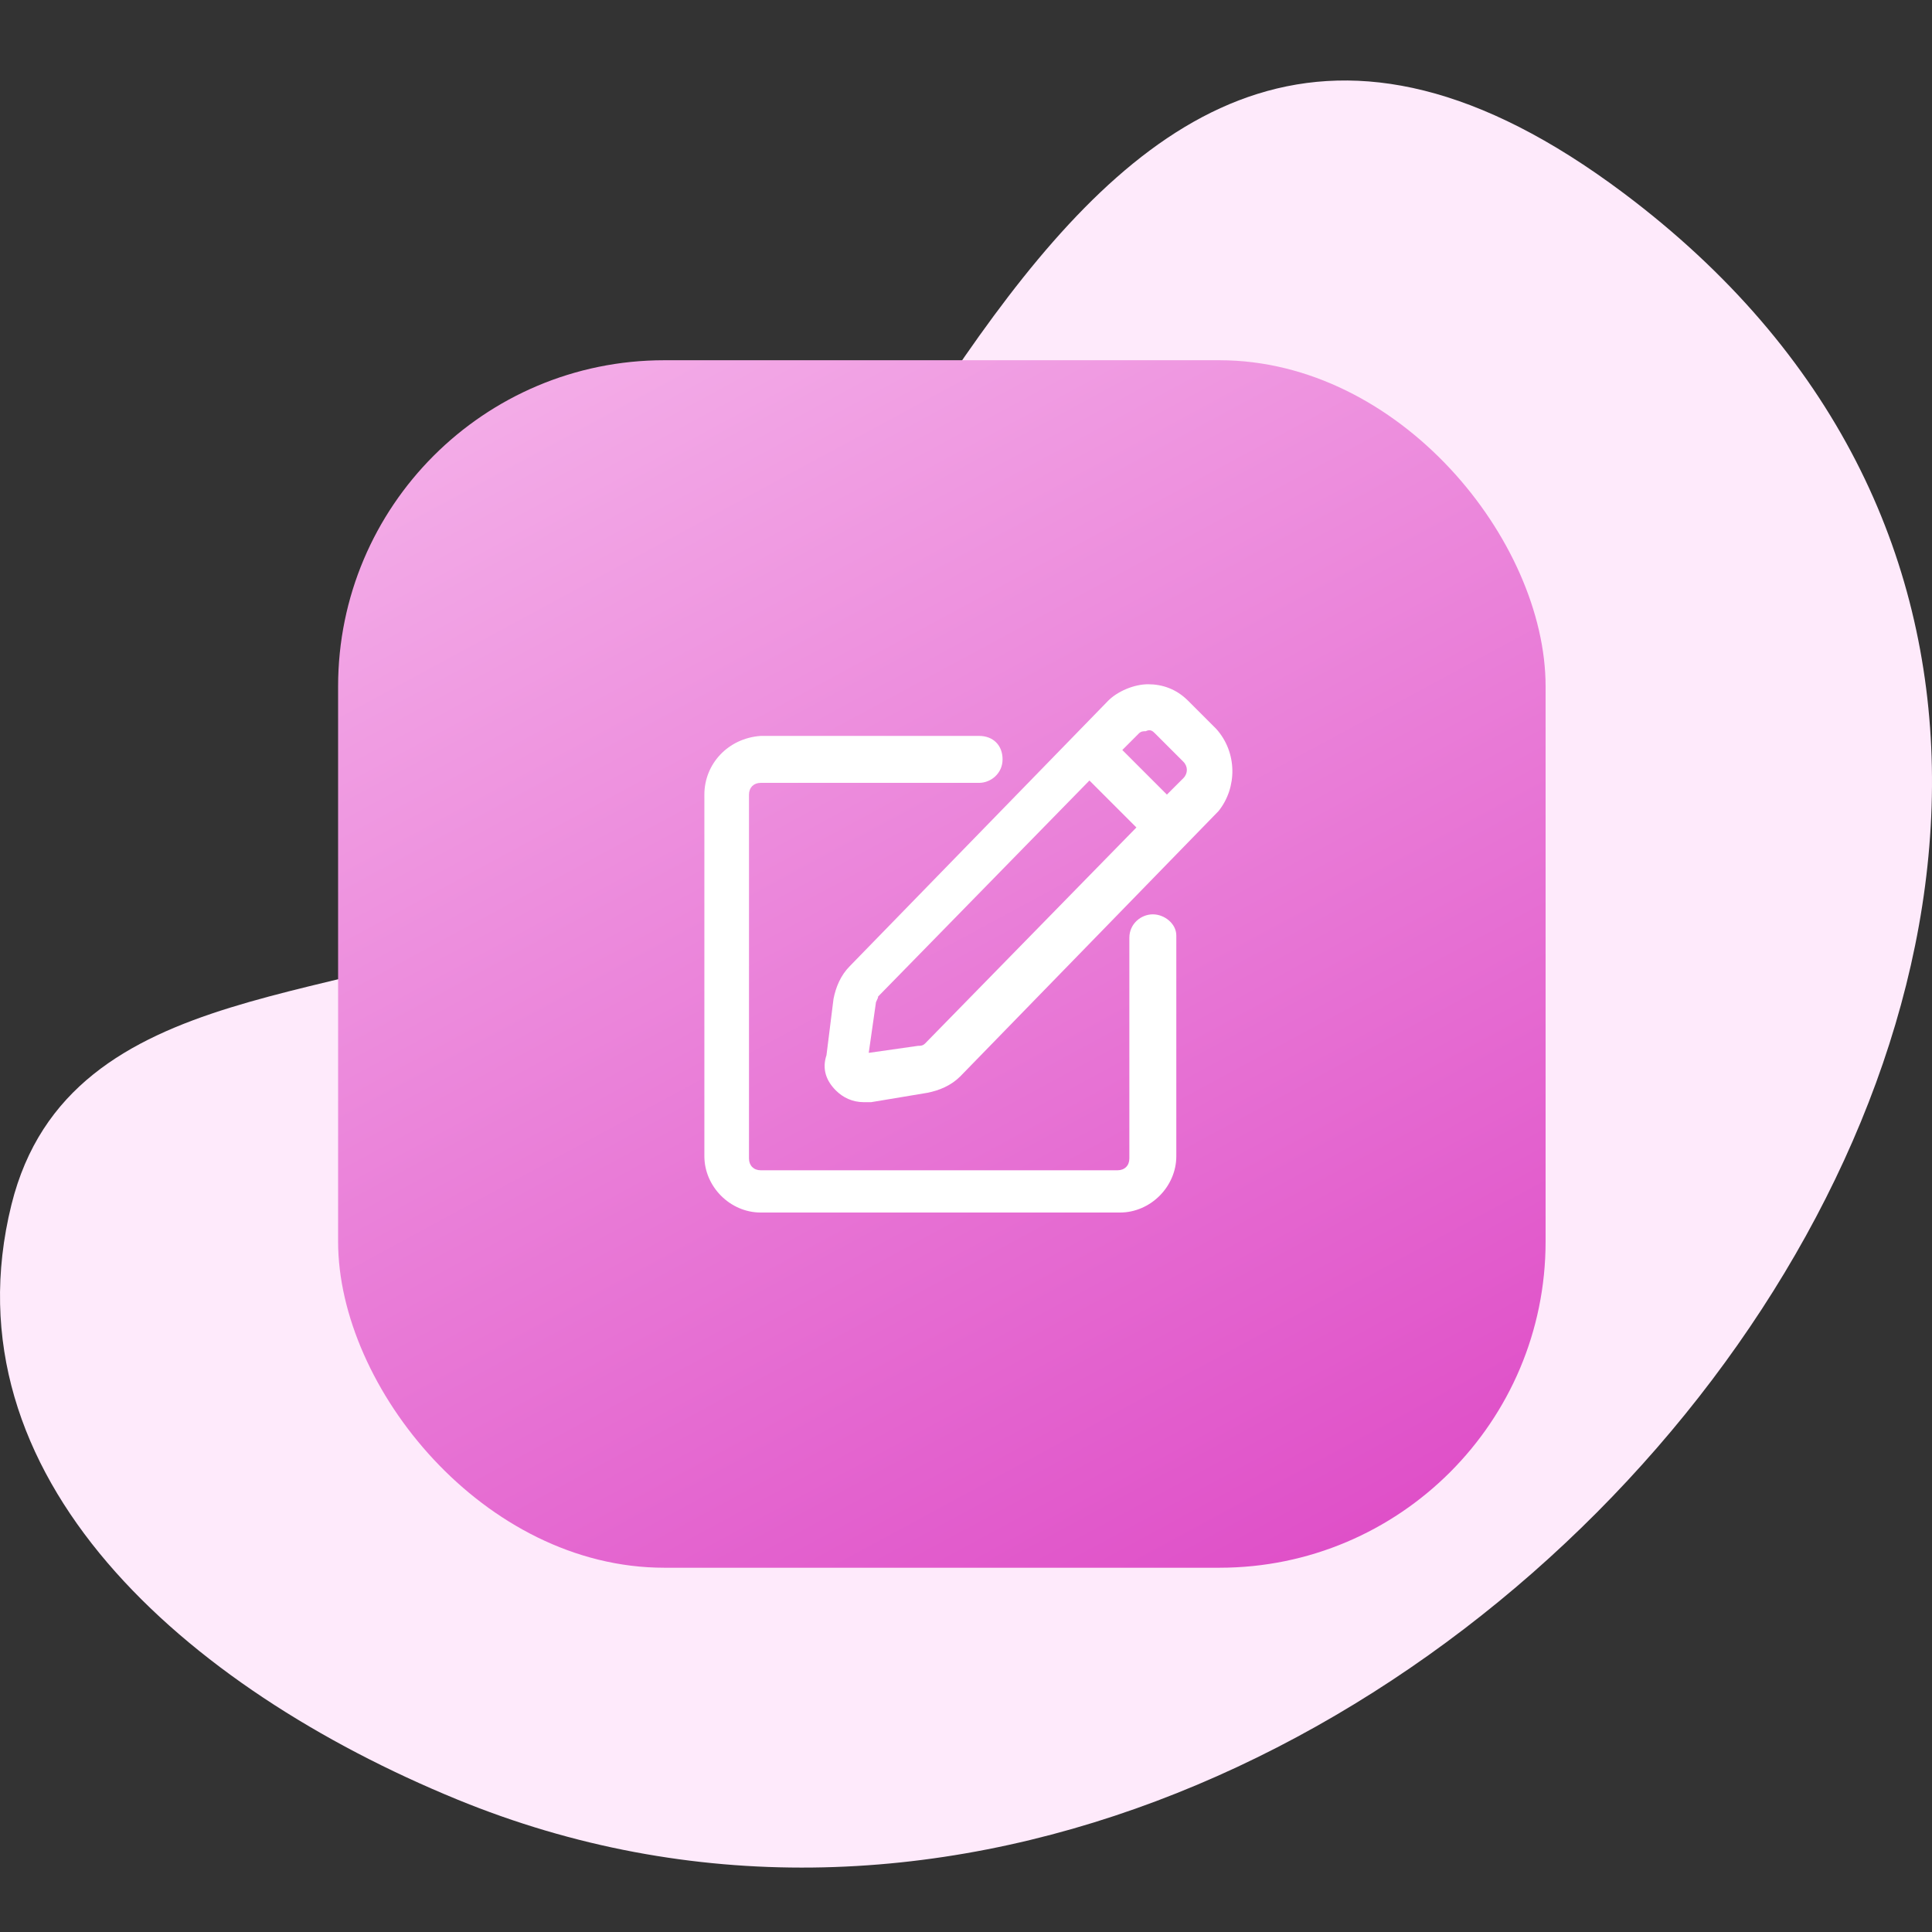
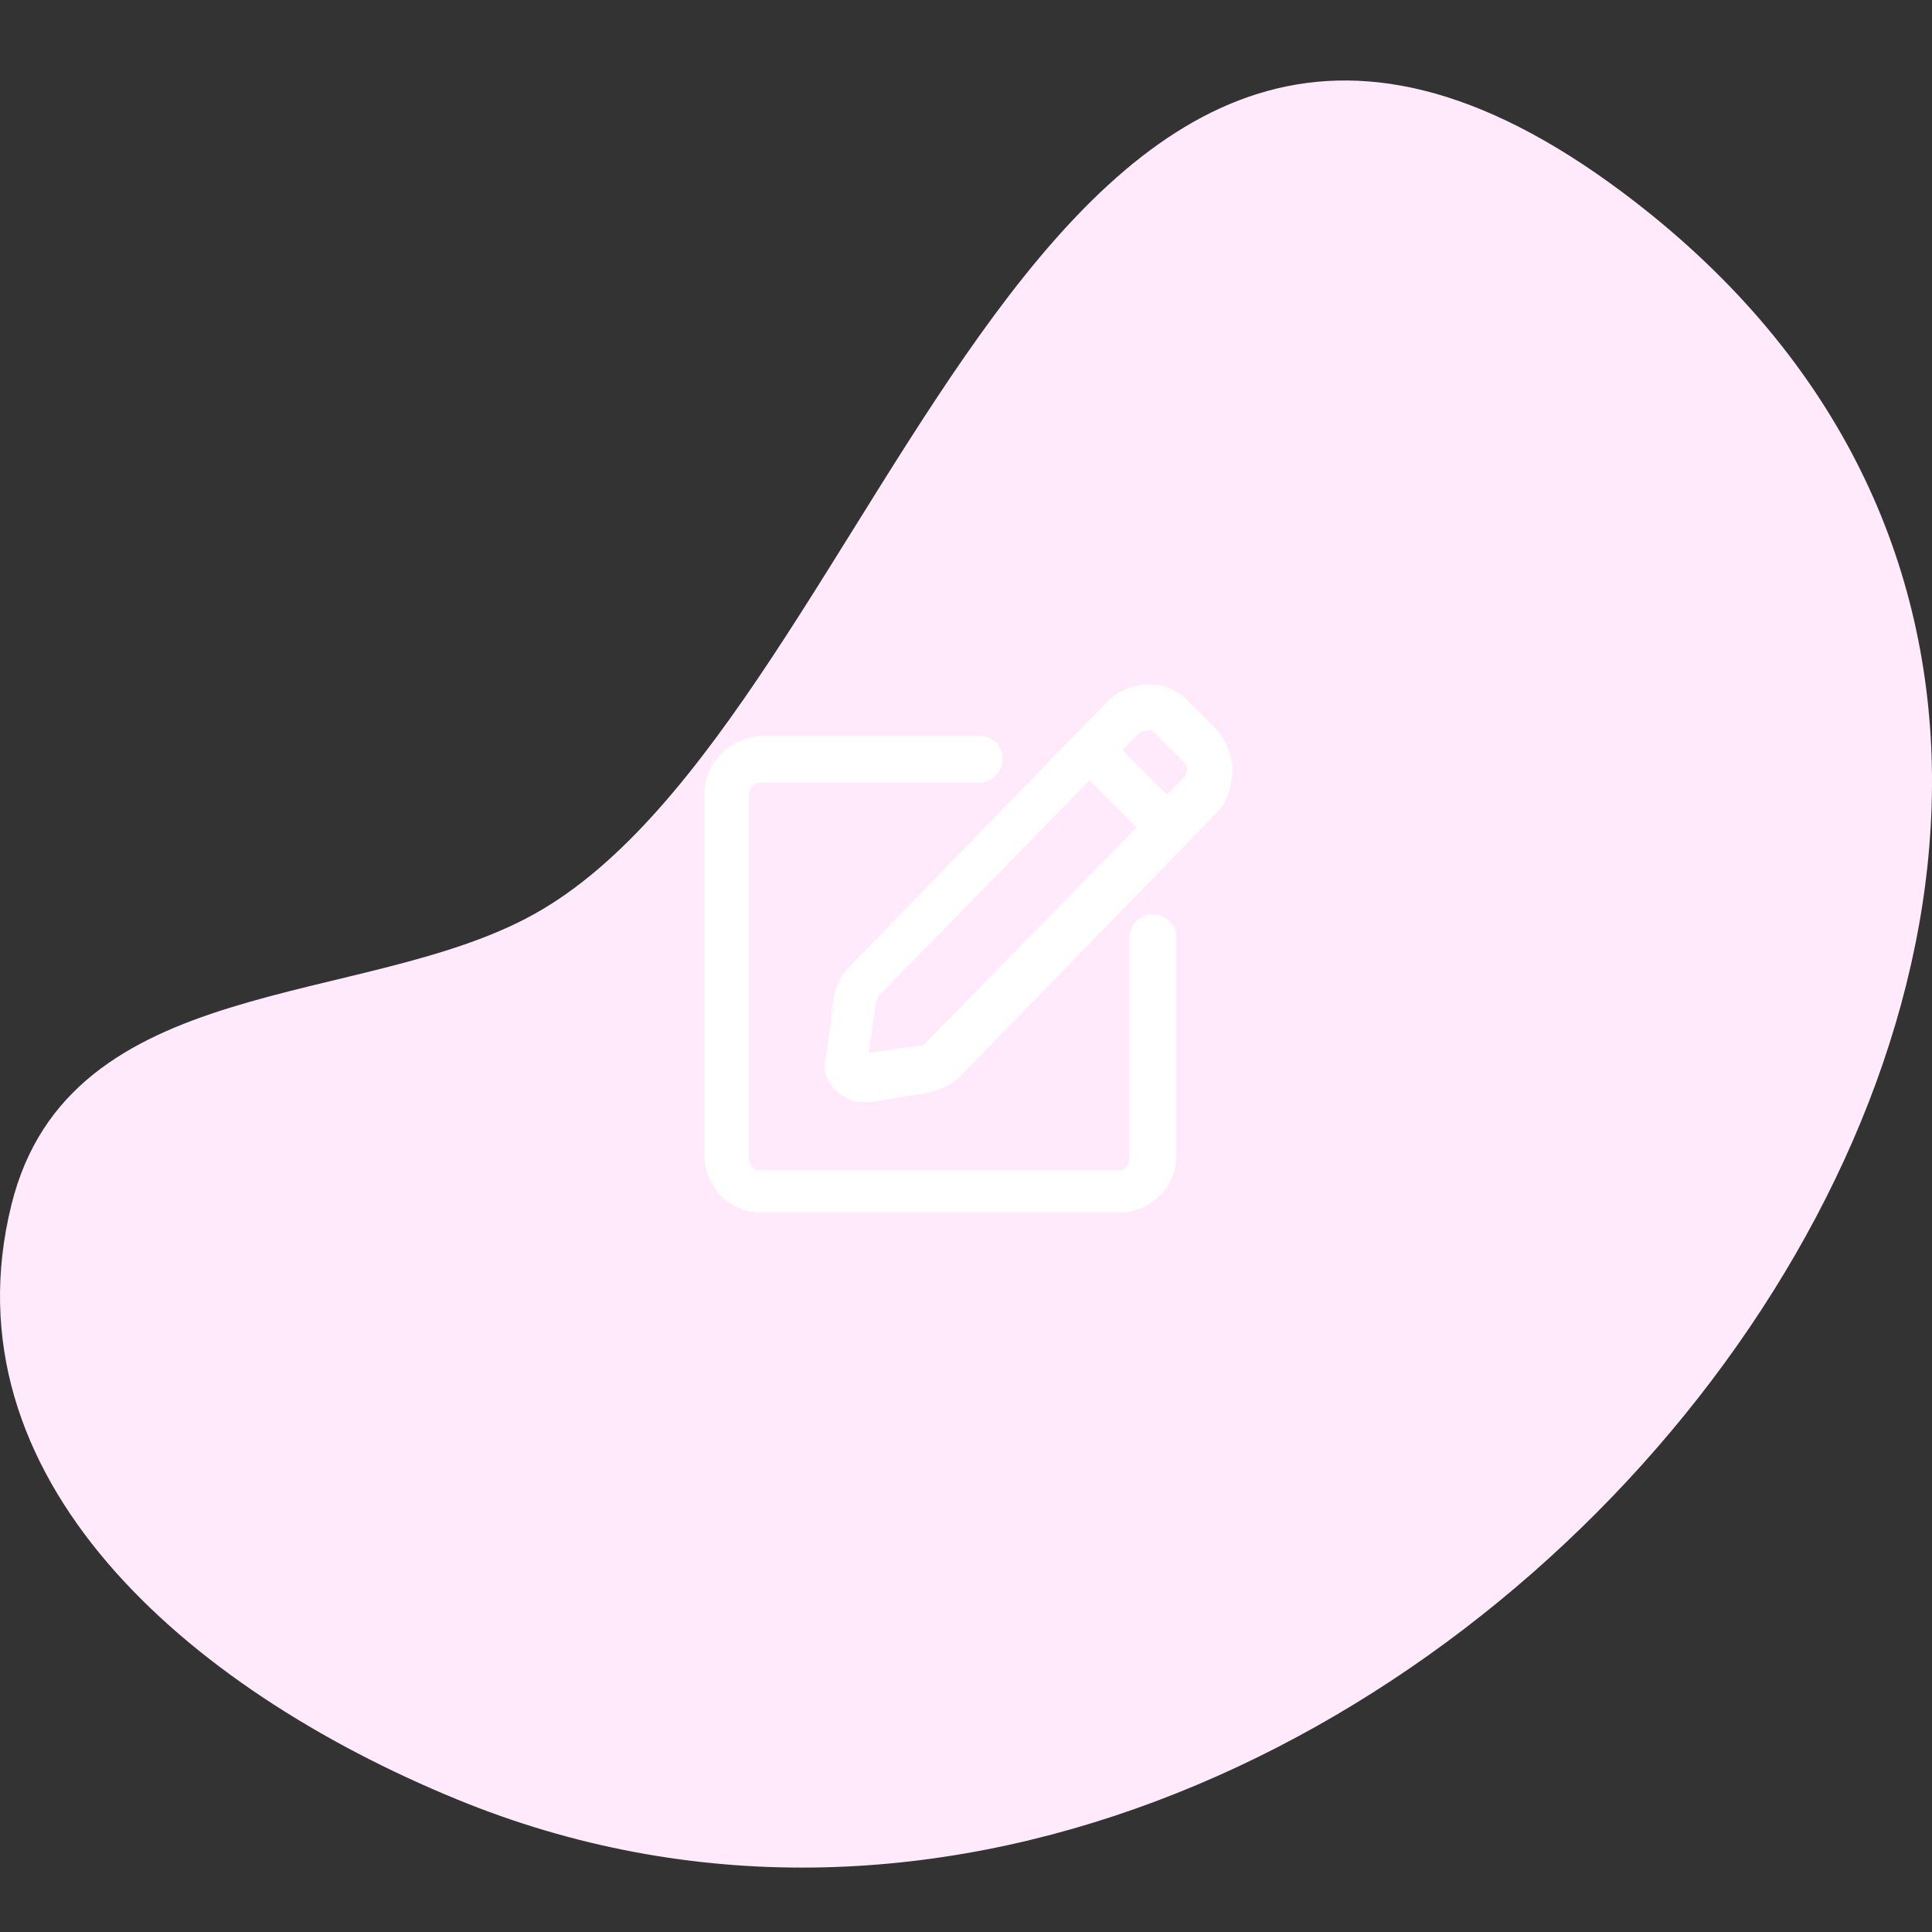
<svg xmlns="http://www.w3.org/2000/svg" width="96" height="96" viewBox="0 0 96 96" fill="none">
  <rect x="0" y="0" width="96" height="96" fill="#333333" stroke="none" />
  <path d="M22.693 89.405C9.24 83.879 -2.784 73.408 0.568 59.863C3.436 48.275 18.02 50.148 26.529 45.429C44.188 35.636 51.743 -12.098 80.668 9.59C122.853 41.222 69.535 108.646 22.693 89.405Z" fill="#FEEAFB" />
-   <rect x="16.8" y="17.9" width="60" height="60" rx="16.208" fill="url(#paint0_linear_282_447)" />
  <path d="M60.433 36.217L59.033 34.817C58.45 34.233 57.75 34 57.05 34C56.35 34 55.533 34.35 55.066 34.817L42.233 48C41.767 48.467 41.533 49.05 41.417 49.633L41.067 52.433C40.833 53.133 41.067 53.717 41.533 54.183C41.883 54.533 42.35 54.767 42.933 54.767C43.05 54.767 43.167 54.767 43.283 54.767L46.083 54.3C46.667 54.183 47.25 53.95 47.717 53.483L60.55 40.3C61.483 39.133 61.483 37.383 60.433 36.217ZM56.467 41.117L45.967 51.85C45.85 51.967 45.733 51.967 45.617 51.967L43.167 52.316L43.517 49.867C43.517 49.75 43.633 49.633 43.633 49.517L54.133 38.783L56.467 41.117ZM57.4 36.45L58.8 37.85C59.033 38.083 59.033 38.433 58.8 38.667L57.983 39.483L55.767 37.267L56.583 36.45C56.7 36.333 56.816 36.333 56.933 36.333C57.166 36.217 57.283 36.333 57.4 36.45Z" fill="white" />
  <path d="M57.283 45.433C56.7 45.433 56.117 45.9 56.117 46.6V57.566C56.117 57.916 55.883 58.15 55.533 58.15H37.8C37.45 58.15 37.217 57.916 37.217 57.566V39.483C37.217 39.133 37.45 38.9 37.8 38.9H48.65C49.233 38.9 49.817 38.433 49.817 37.733C49.817 37.033 49.35 36.567 48.65 36.567H37.8C36.167 36.683 35 37.967 35 39.483V57.45C35 58.966 36.283 60.25 37.8 60.25H55.65C57.166 60.25 58.45 58.966 58.45 57.45V46.483C58.45 45.9 57.867 45.433 57.283 45.433Z" fill="white" />
  <defs>
    <linearGradient id="paint0_linear_282_447" x1="16.8" y1="17.9" x2="54.877" y2="88.284" gradientUnits="userSpaceOnUse">
      <stop stop-color="#F5B3EA" />
      <stop offset="1" stop-color="#DE4AC6" />
    </linearGradient>
  </defs>
</svg>